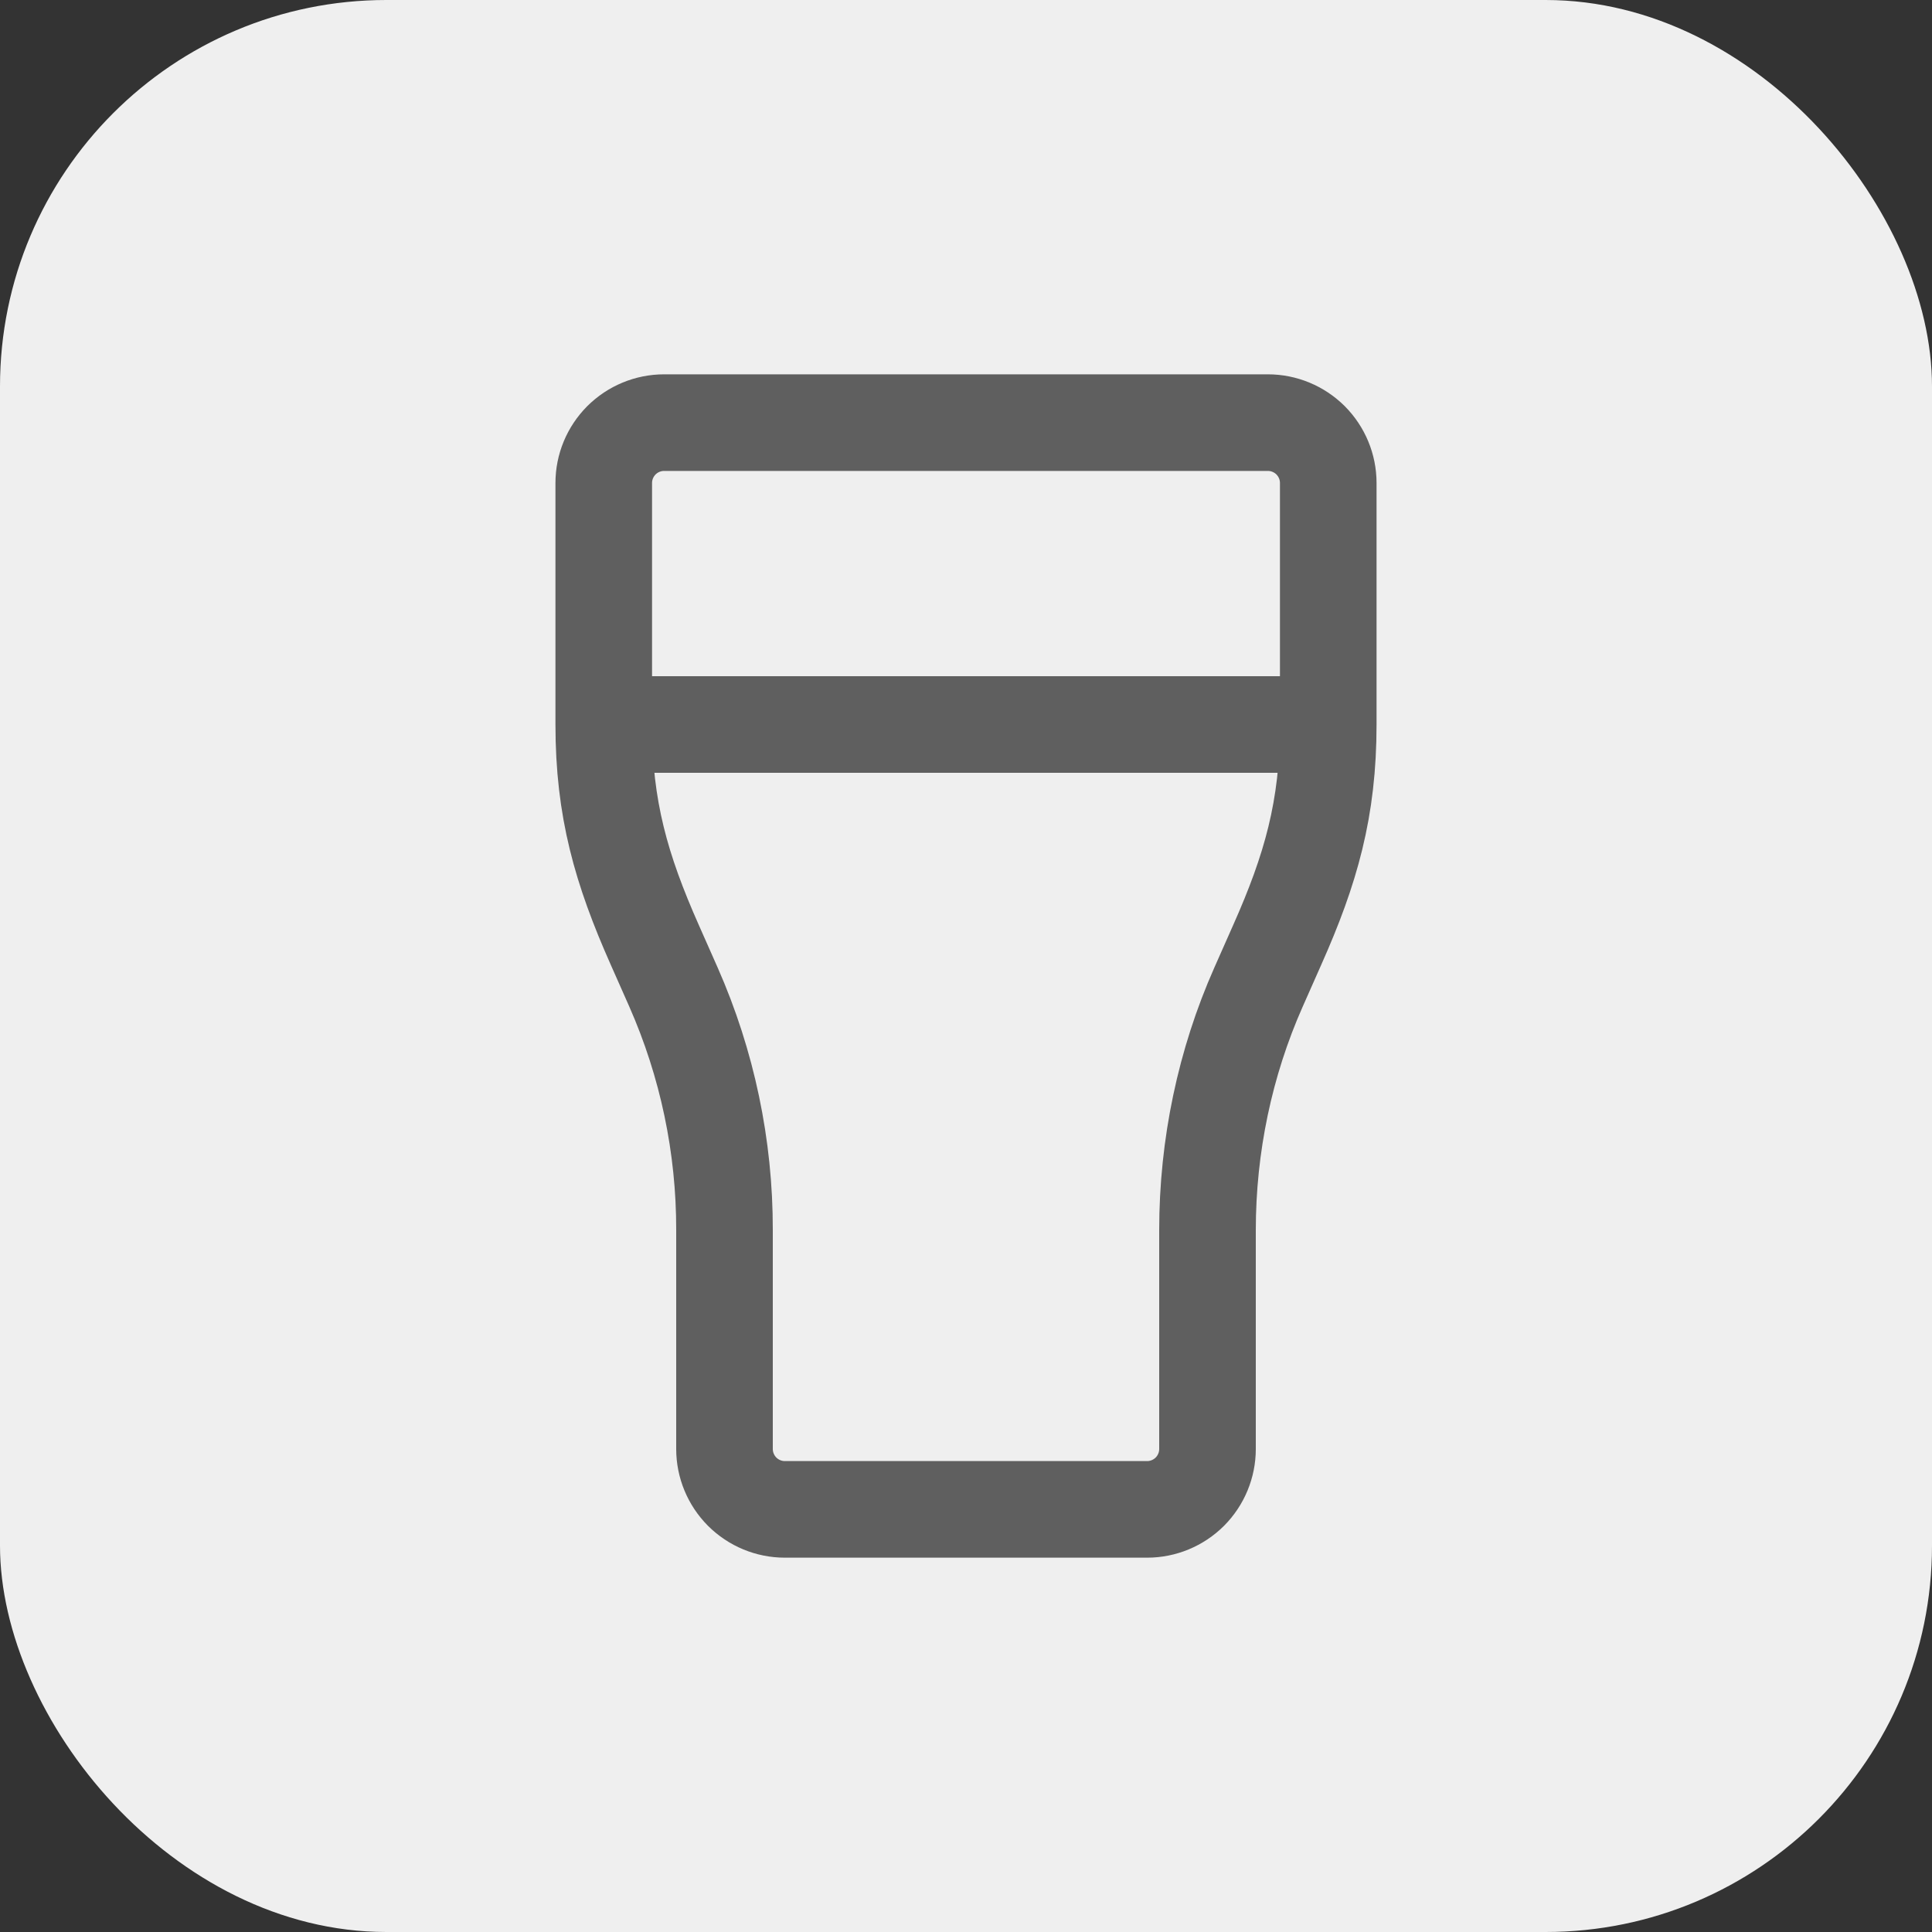
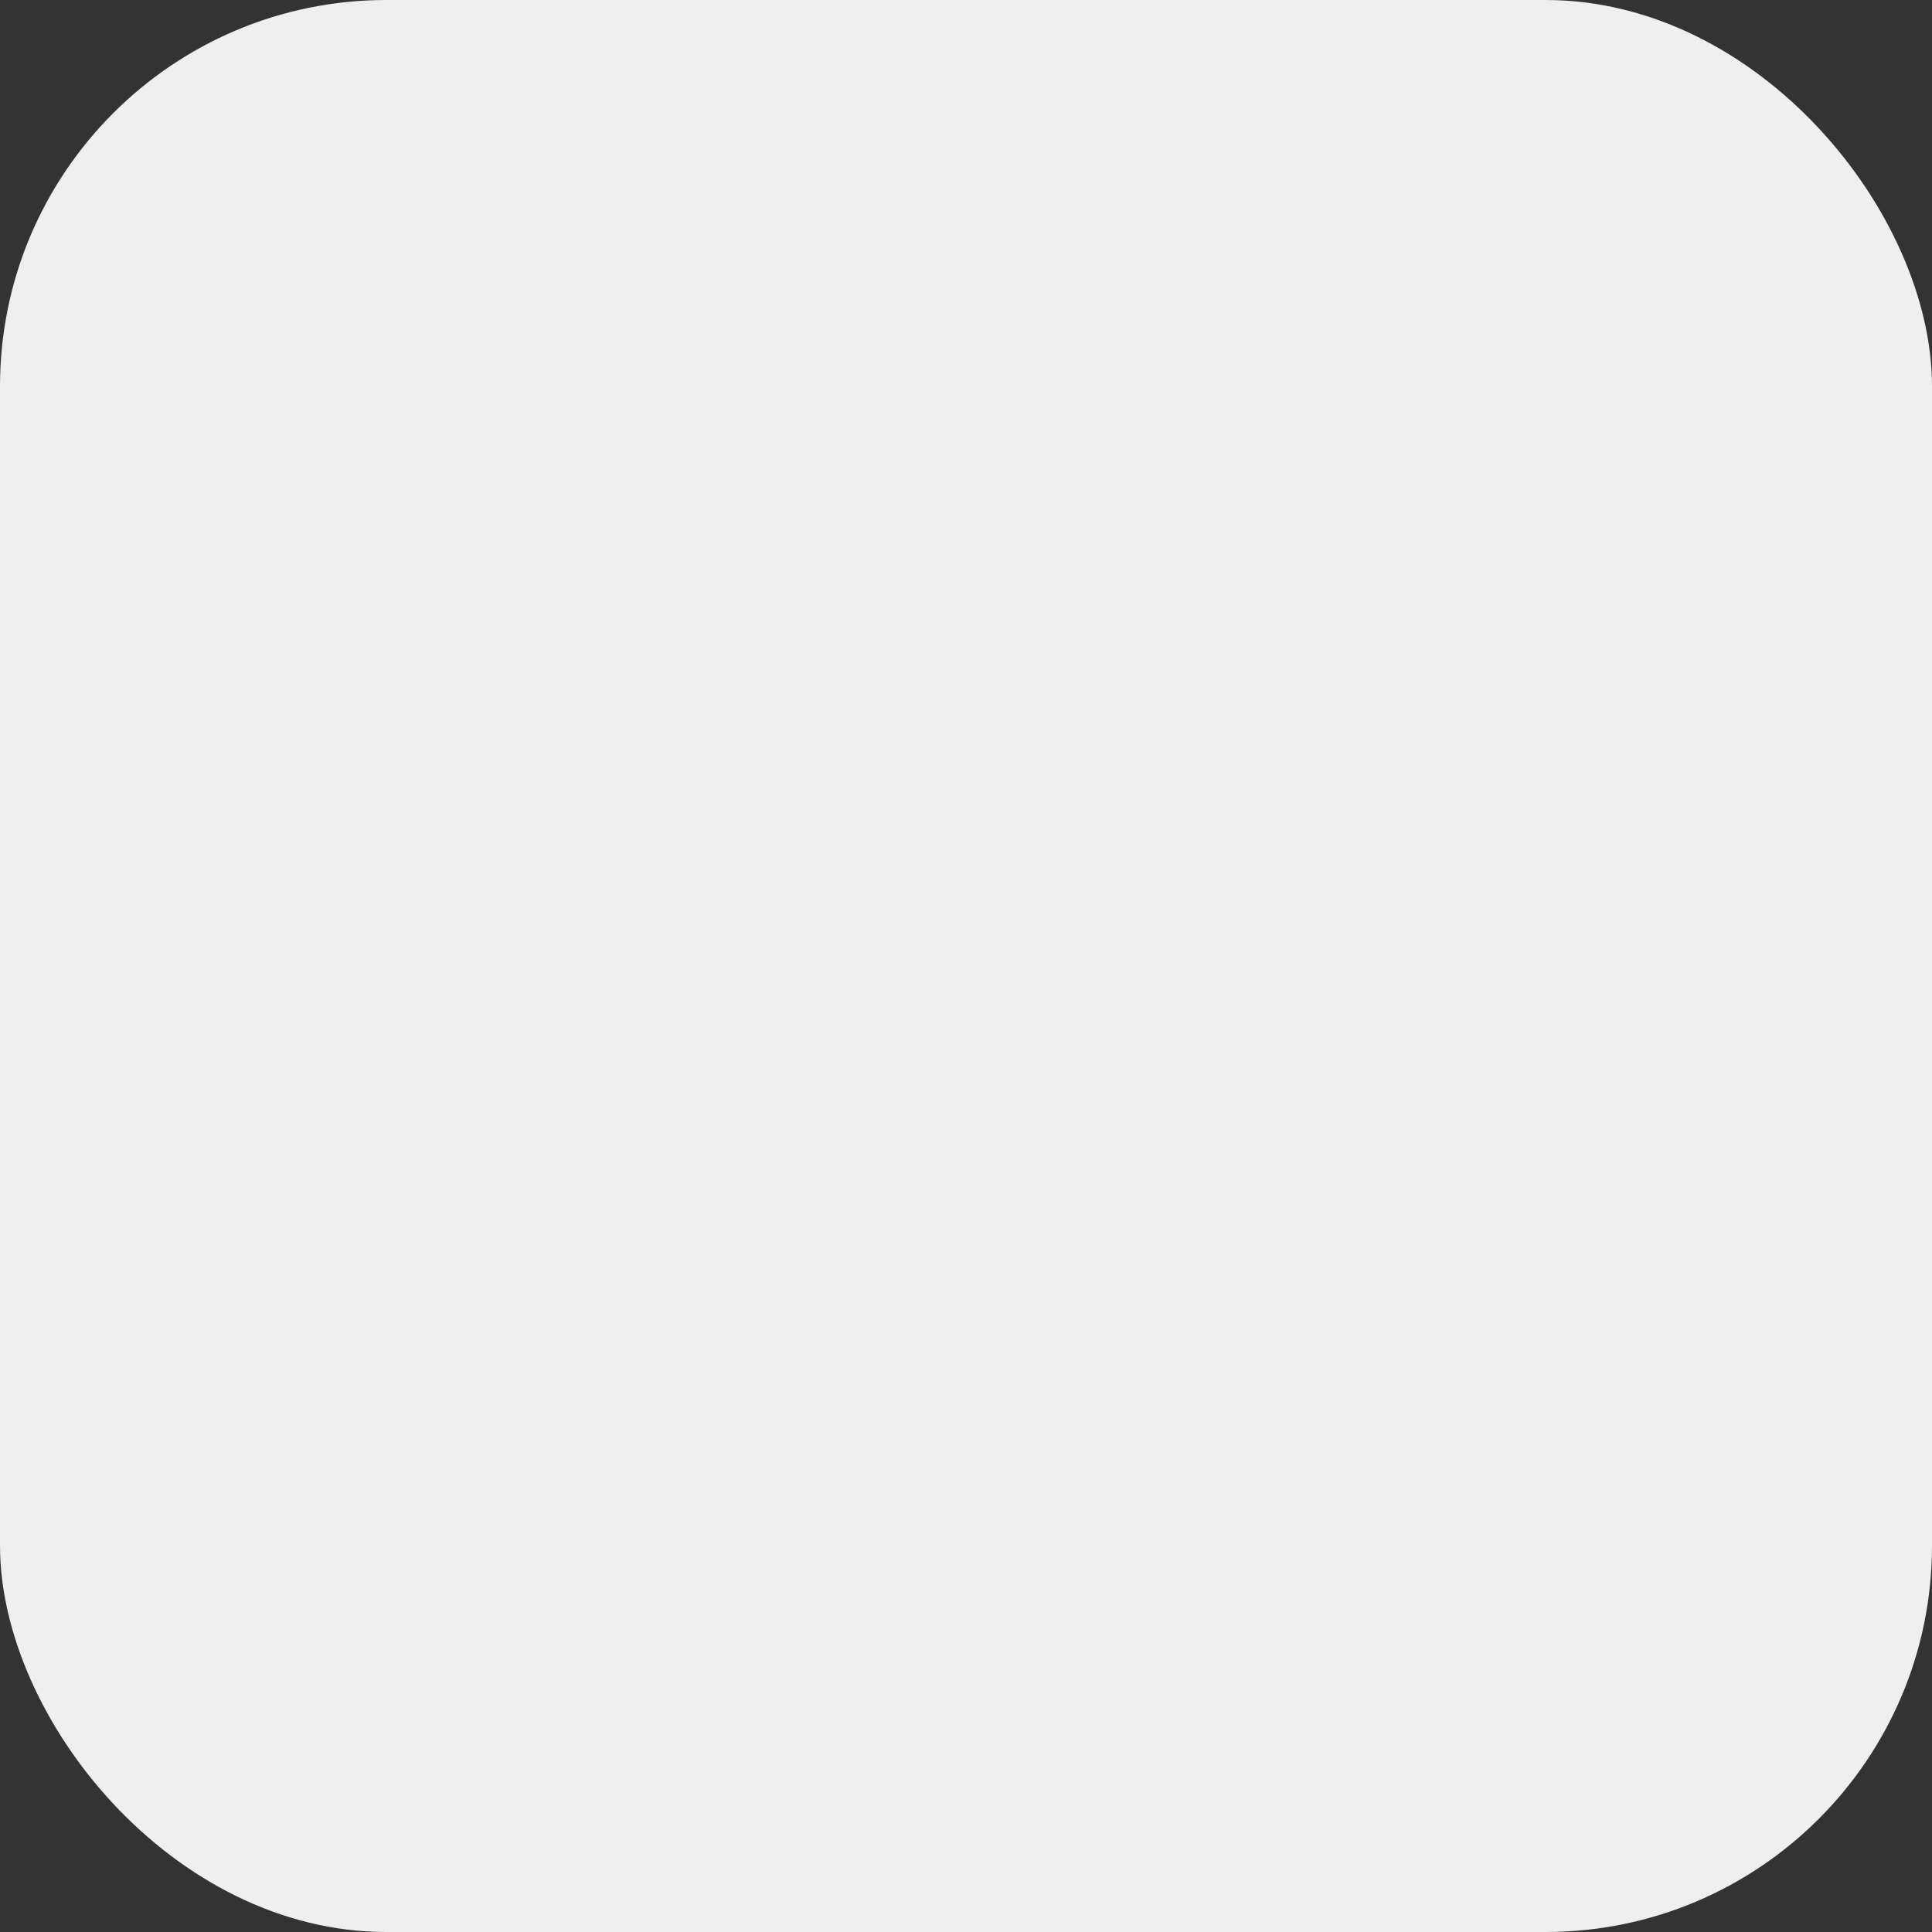
<svg xmlns="http://www.w3.org/2000/svg" width="40" height="40" viewBox="0 0 40 40" fill="none">
  <rect x="0" y="0" width="40" height="40" fill="#333333" stroke="none" />
  <rect width="40" height="40" rx="8" fill="#EFEFEF" />
-   <path d="M27.5 15C27.5 16.746 27.139 18 26.444 19.562L26.056 20.438C25.363 22 25 23.723 25 25.469V30C25 30.331 24.868 30.649 24.634 30.884C24.399 31.118 24.081 31.25 23.75 31.25H16.25C15.918 31.25 15.601 31.118 15.366 30.884C15.132 30.649 15 30.331 15 30V25.469C15.003 23.736 14.643 22.023 13.944 20.438L13.556 19.562C12.863 18 12.5 16.746 12.5 15M27.5 15V10C27.5 9.668 27.368 9.351 27.134 9.116C26.899 8.882 26.581 8.75 26.25 8.75H13.75C13.418 8.75 13.101 8.882 12.866 9.116C12.632 9.351 12.5 9.668 12.5 10V15M27.5 15H12.5" stroke="#5F5F5F" stroke-width="2" stroke-linecap="round" stroke-linejoin="round" />
</svg>